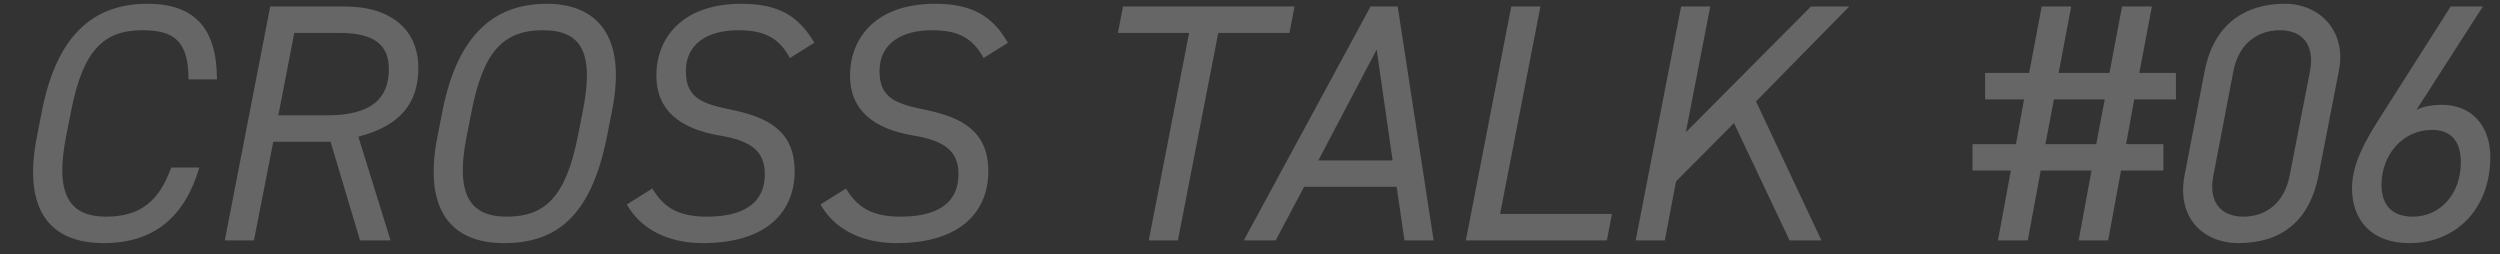
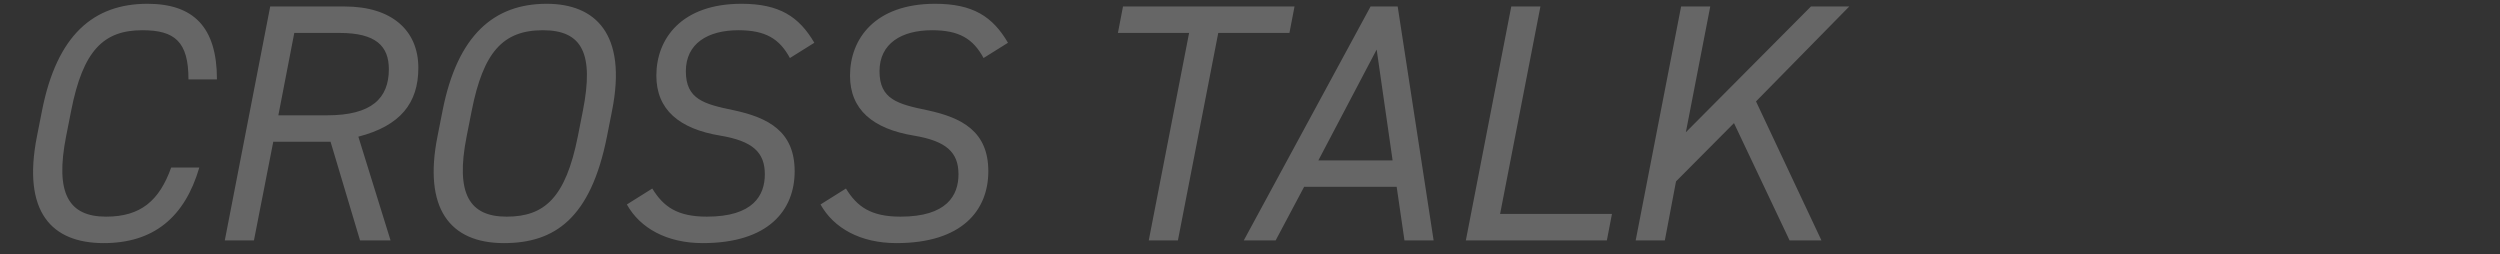
<svg xmlns="http://www.w3.org/2000/svg" viewBox="0 0 177 18" fill="none">
  <rect x="0" y="0" width="177" height="18" fill="#333333" stroke="none" />
-   <rect transform="translate(0 0.02)" fill="white" />
  <path d="M15.36 5.62H13.344C13.344 2.956 12.384 2.14 10.08 2.14C7.344 2.14 5.88 3.556 5.04 7.828L4.68 9.652C3.888 13.684 4.848 15.339 7.512 15.339C9.96 15.339 11.28 14.211 12.12 11.86H14.112C13.08 15.387 10.872 17.212 7.344 17.212C3.648 17.212 1.56 15.004 2.616 9.652L2.976 7.828C4.032 2.476 6.624 0.268 10.44 0.268C13.704 0.268 15.36 1.924 15.36 5.62ZM27.651 17.02H25.491L23.403 10.036H19.347L17.979 17.02H15.915L19.131 0.46H24.411C27.723 0.46 29.619 2.14 29.619 4.804C29.619 7.3 28.347 8.908 25.371 9.676L27.651 17.02ZM19.707 8.164H23.163C26.307 8.164 27.531 6.964 27.531 4.9C27.531 3.268 26.619 2.332 24.051 2.332H20.835L19.707 8.164ZM43.335 7.828L42.975 9.652C41.823 15.483 39.255 17.212 35.679 17.212C31.815 17.212 29.967 14.716 30.975 9.652L31.335 7.828C32.391 2.476 34.983 0.268 38.703 0.268C42.135 0.268 44.415 2.38 43.335 7.828ZM33.399 7.828L33.039 9.652C32.223 13.755 33.255 15.339 35.871 15.339C38.559 15.339 40.047 13.995 40.911 9.652L41.271 7.828C42.063 3.796 41.223 2.14 38.439 2.14C35.583 2.14 34.215 3.724 33.399 7.828ZM57.654 3.028L55.926 4.108C55.182 2.74 54.198 2.14 52.278 2.14C50.118 2.14 48.558 3.076 48.558 5.044C48.558 7.036 49.854 7.372 51.942 7.804C54.414 8.332 56.262 9.316 56.262 12.123C56.262 14.883 54.414 17.212 49.758 17.212C47.214 17.212 45.318 16.155 44.382 14.476L46.182 13.348C46.974 14.643 47.958 15.339 50.046 15.339C53.334 15.339 54.15 13.828 54.15 12.339C54.15 10.78 53.286 9.988 51.006 9.604C48.078 9.124 46.47 7.756 46.47 5.356C46.47 2.74 48.246 0.268 52.494 0.268C55.182 0.268 56.574 1.18 57.654 3.028ZM71.365 3.028L69.637 4.108C68.893 2.74 67.909 2.14 65.989 2.14C63.829 2.14 62.269 3.076 62.269 5.044C62.269 7.036 63.565 7.372 65.653 7.804C68.125 8.332 69.973 9.316 69.973 12.123C69.973 14.883 68.125 17.212 63.469 17.212C60.925 17.212 59.029 16.155 58.093 14.476L59.893 13.348C60.685 14.643 61.669 15.339 63.757 15.339C67.045 15.339 67.861 13.828 67.861 12.339C67.861 10.78 66.997 9.988 64.717 9.604C61.789 9.124 60.181 7.756 60.181 5.356C60.181 2.74 61.957 0.268 66.205 0.268C68.893 0.268 70.285 1.18 71.365 3.028ZM79.508 0.46H91.652L91.292 2.332H86.252L83.396 17.02H81.332L84.188 2.332H79.148L79.508 0.46ZM90.316 17.02H88.06L97.036 0.46H98.956L101.5 17.02H99.436L98.884 13.227H92.332L90.316 17.02ZM97.468 3.508L93.34 11.355H98.596L97.468 3.508ZM109.062 0.46L106.206 15.148H114.126L113.766 17.02H103.782L106.998 0.46H109.062ZM128.958 17.02H126.702L122.766 8.716L118.662 12.844L117.87 17.02H115.806L119.022 0.46H121.086L119.358 9.364L128.214 0.46H130.926L124.326 7.18L128.958 17.02Z" fill="#666666" />
-   <path d="M140.544 5.164H143.664L144.552 0.46H146.64L145.752 5.164H149.352L150.24 0.46H152.352L151.464 5.164H154.056V7.036H151.104L150.528 10.204H153.168V12.075H150.168L149.256 17.02H147.168L148.08 12.075H144.48L143.568 17.02H141.456L142.368 12.075H139.656V10.204H142.728L143.304 7.036H140.544V5.164ZM145.416 7.036L144.816 10.204H148.416L149.016 7.036H145.416ZM165.587 5.044L164.147 12.435C163.499 15.723 161.435 17.212 158.483 17.212C155.987 17.212 154.091 15.412 154.667 12.412L156.083 5.068C156.731 1.684 158.963 0.268 161.771 0.268C164.267 0.268 166.163 2.236 165.587 5.044ZM163.547 5.044C163.907 3.124 162.971 2.14 161.411 2.14C159.899 2.14 158.507 3.028 158.123 5.044L156.707 12.435C156.347 14.259 157.187 15.339 158.843 15.339C160.331 15.339 161.723 14.451 162.107 12.435L163.547 5.044ZM175.787 0.46L171.083 7.78C171.563 7.516 172.307 7.42 172.883 7.42C175.043 7.42 176.315 8.956 176.315 11.116C176.315 14.691 173.987 17.212 170.579 17.212C167.915 17.212 166.523 15.604 166.523 13.323C166.523 11.572 167.507 9.916 168.395 8.5L173.507 0.46H175.787ZM168.611 13.084C168.611 14.547 169.379 15.339 170.843 15.339C172.715 15.339 174.227 13.78 174.227 11.499C174.227 9.916 173.459 9.196 172.187 9.196C170.099 9.196 168.611 10.972 168.611 13.084Z" fill="#666666" />
</svg>